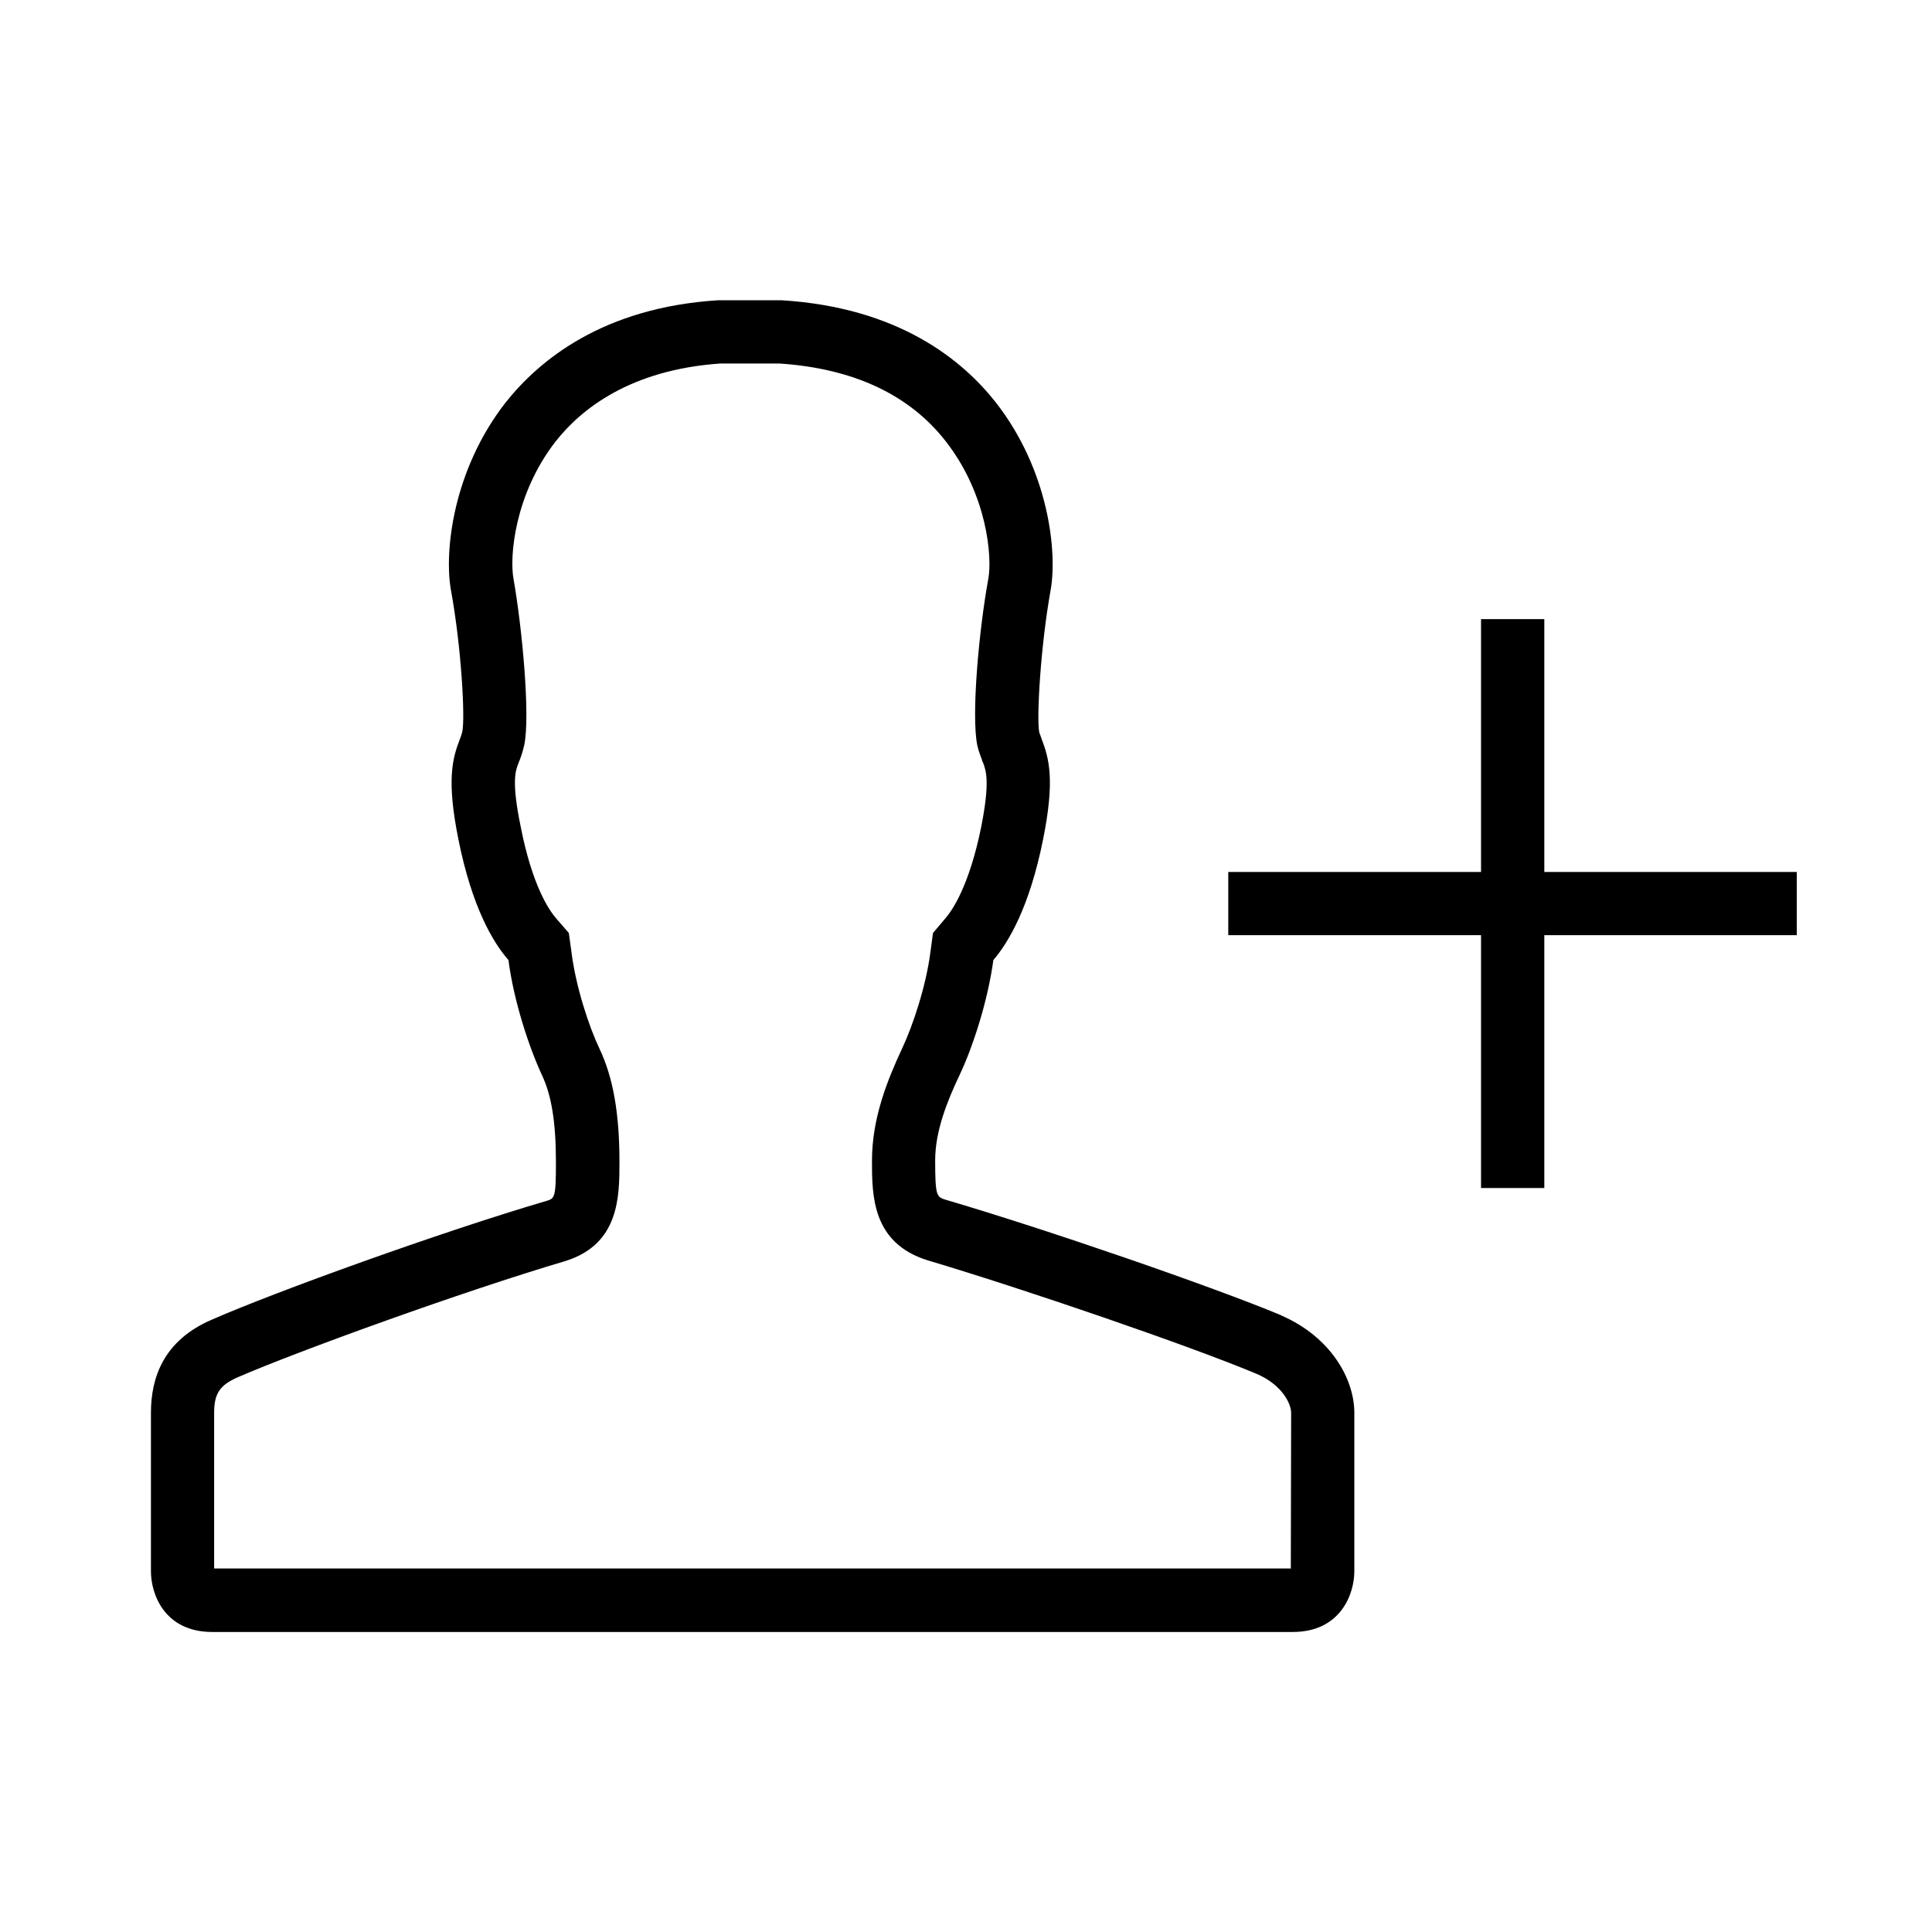
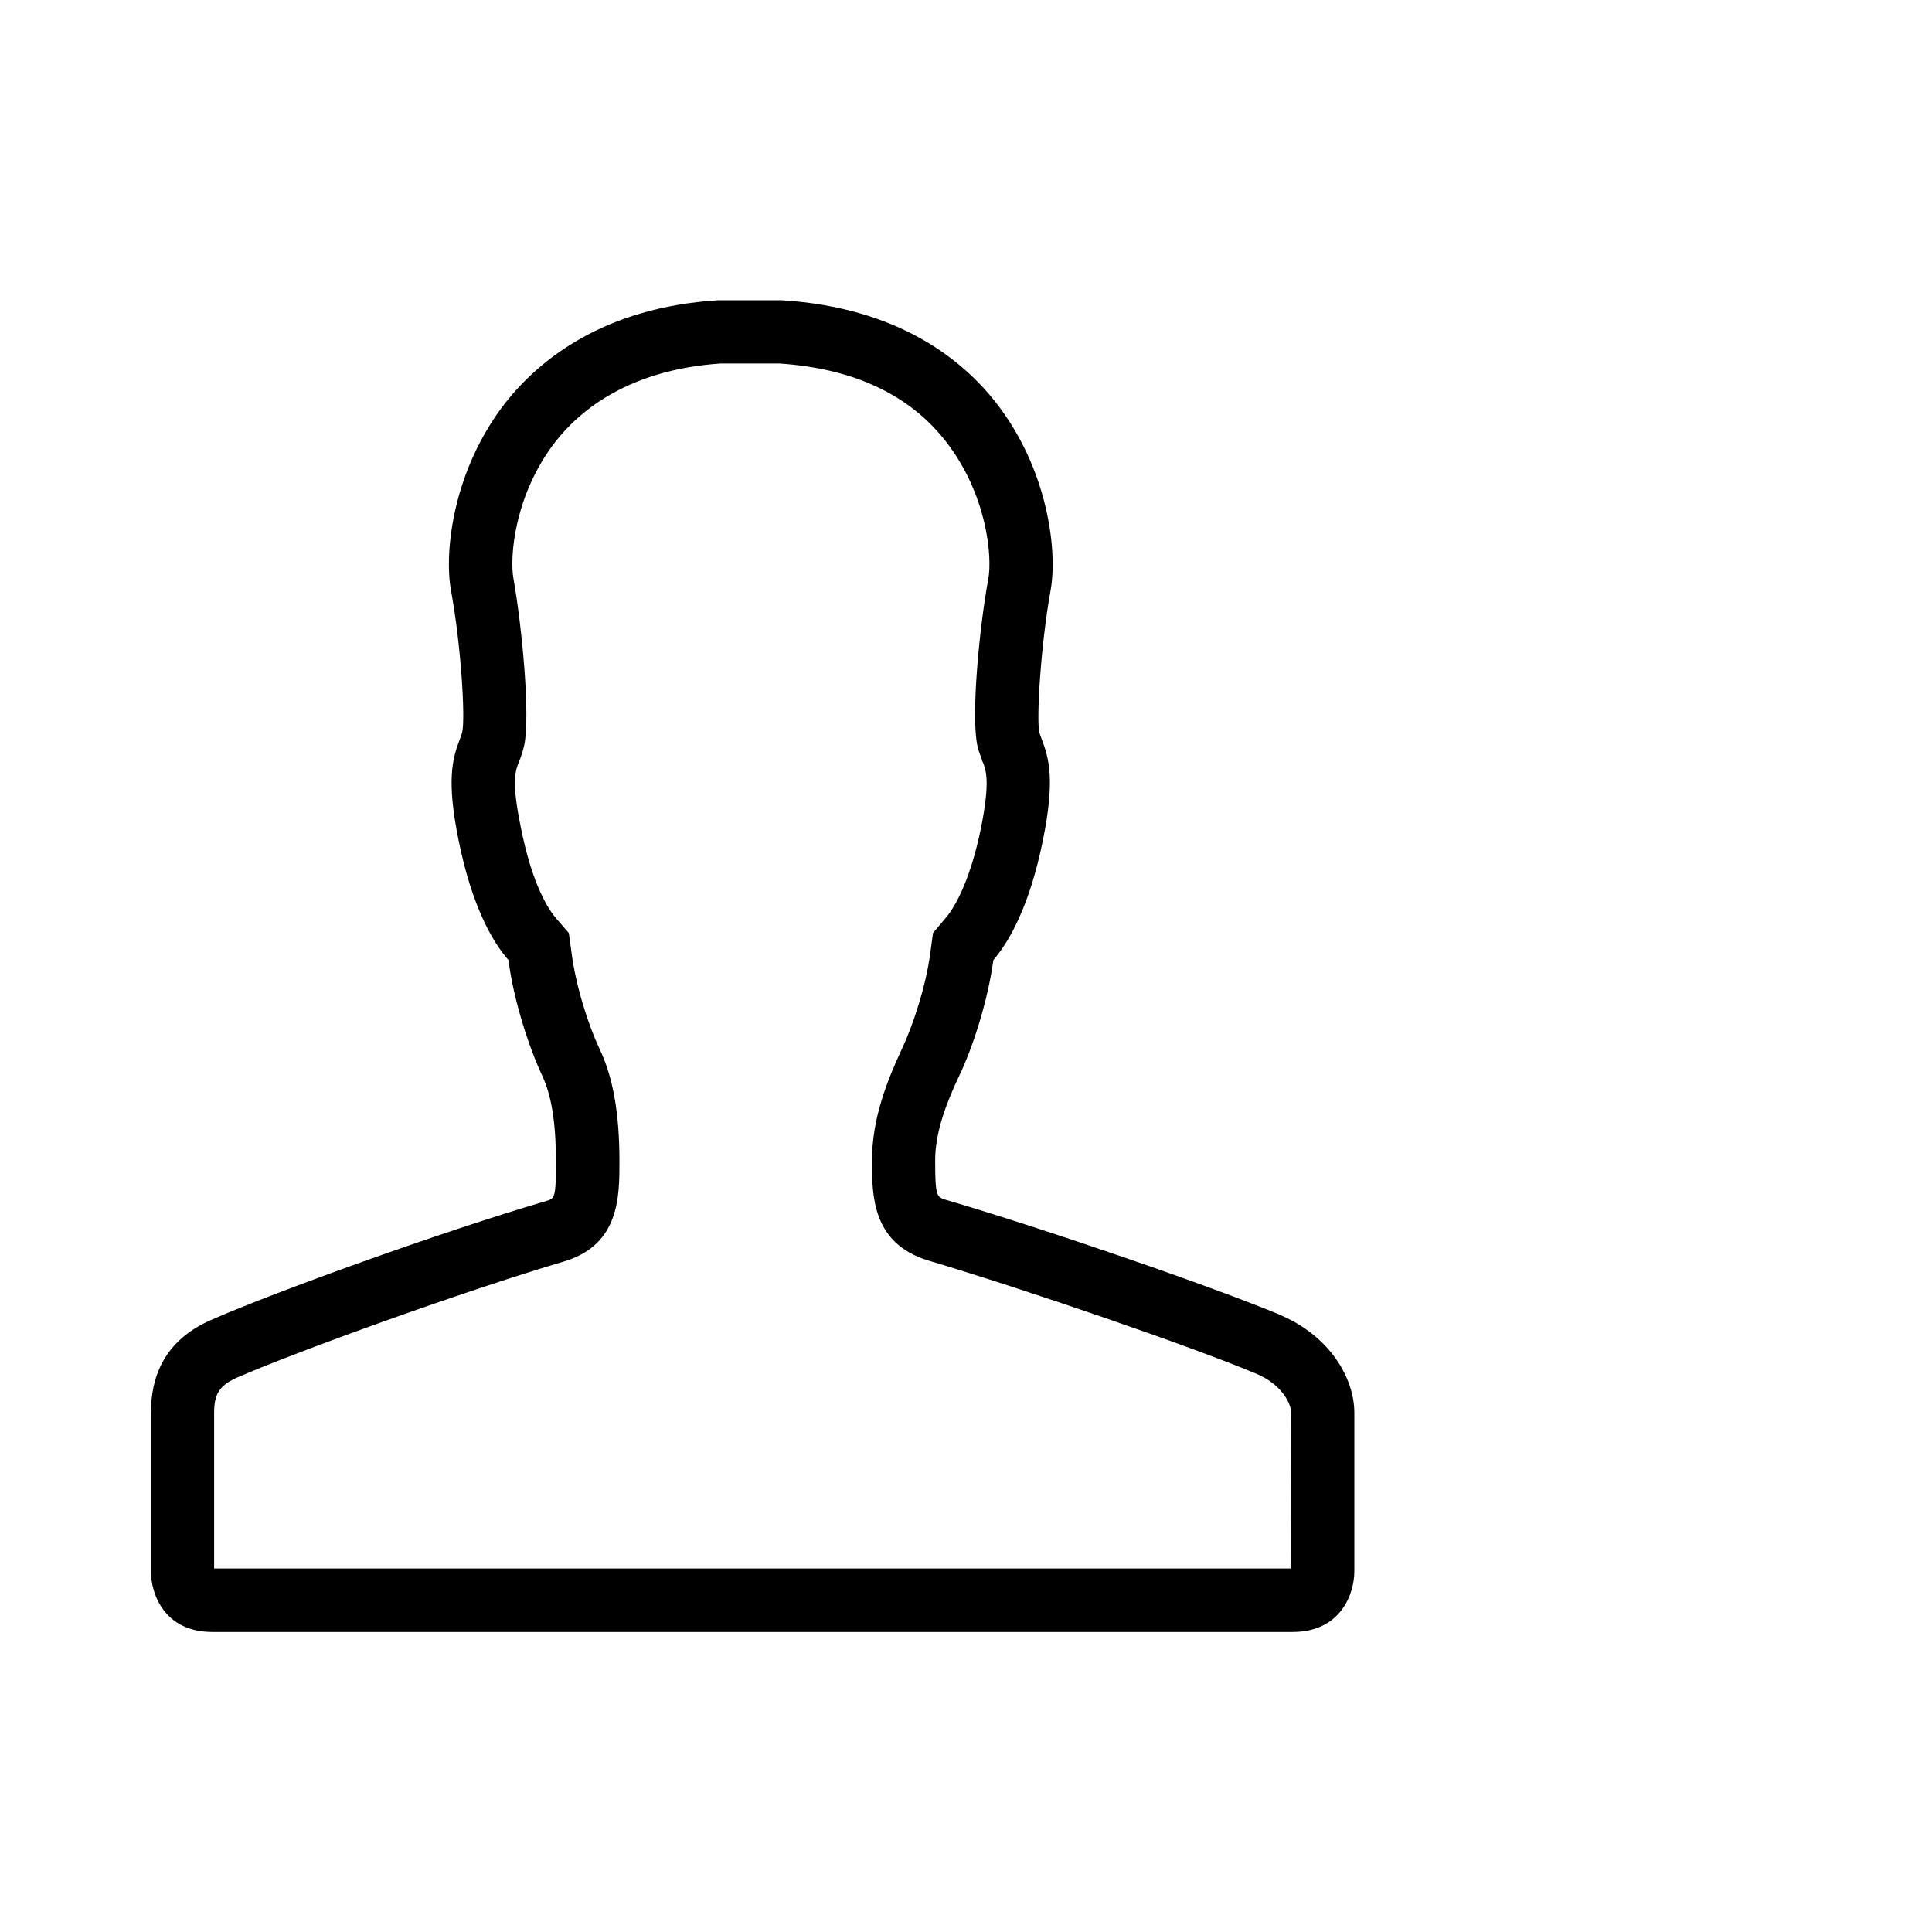
<svg xmlns="http://www.w3.org/2000/svg" width="24px" height="24px" viewBox="0 0 24 24" version="1.1">
  <g id="surface1">
    <path style=" stroke:none;fill-rule:nonzero;fill:rgb(0%,0%,0%);fill-opacity:1;" d="M 15.918 16.34 C 15.055 15.98 13.004 15.273 11.742 14.902 C 11.637 14.867 11.617 14.863 11.617 14.414 C 11.617 14.047 11.77 13.672 11.918 13.359 C 12.082 13.016 12.27 12.441 12.34 11.926 C 12.531 11.703 12.789 11.266 12.957 10.43 C 13.105 9.695 13.035 9.426 12.938 9.176 C 12.93 9.148 12.918 9.121 12.91 9.098 C 12.875 8.922 12.926 8.027 13.051 7.332 C 13.137 6.855 13.027 5.84 12.371 5 C 11.957 4.473 11.164 3.82 9.711 3.73 L 8.918 3.73 C 7.492 3.82 6.699 4.473 6.281 5 C 5.625 5.84 5.516 6.855 5.602 7.332 C 5.73 8.027 5.781 8.926 5.742 9.094 C 5.734 9.121 5.727 9.148 5.715 9.176 C 5.617 9.426 5.547 9.695 5.695 10.43 C 5.863 11.266 6.121 11.703 6.316 11.926 C 6.383 12.441 6.574 13.016 6.734 13.359 C 6.852 13.609 6.906 13.949 6.906 14.434 C 6.906 14.879 6.891 14.887 6.789 14.918 C 5.484 15.301 3.41 16.051 2.637 16.391 C 2.023 16.652 1.875 17.125 1.875 17.551 C 1.875 17.977 1.875 19.238 1.875 19.52 C 1.875 19.797 2.039 20.273 2.637 20.273 C 3.098 20.273 6.773 20.273 8.445 20.273 C 8.945 20.273 9.27 20.273 9.27 20.273 L 9.414 20.273 C 9.414 20.273 9.742 20.273 10.25 20.273 C 11.926 20.273 15.602 20.273 16.059 20.273 C 16.656 20.273 16.824 19.797 16.824 19.52 C 16.824 19.238 16.824 17.977 16.824 17.551 C 16.824 17.125 16.527 16.605 15.914 16.34 Z M 16.031 19.484 L 2.66 19.484 L 2.66 17.551 C 2.66 17.312 2.73 17.207 2.953 17.109 C 3.699 16.785 5.758 16.039 7.027 15.664 C 7.695 15.453 7.695 14.863 7.695 14.43 C 7.695 13.832 7.617 13.383 7.445 13.023 C 7.316 12.75 7.152 12.258 7.098 11.82 L 7.066 11.59 L 6.91 11.41 C 6.824 11.312 6.613 11.008 6.469 10.273 C 6.352 9.707 6.402 9.574 6.445 9.469 C 6.469 9.41 6.488 9.355 6.504 9.289 L 6.512 9.258 C 6.59 8.887 6.484 7.785 6.379 7.191 C 6.328 6.918 6.391 6.141 6.902 5.484 C 7.215 5.086 7.824 4.594 8.945 4.516 L 9.688 4.516 C 10.602 4.578 11.297 4.902 11.75 5.484 C 12.262 6.141 12.328 6.918 12.277 7.191 C 12.164 7.805 12.062 8.887 12.141 9.262 L 12.148 9.289 L 12.156 9.32 C 12.168 9.359 12.184 9.398 12.199 9.441 L 12.203 9.461 L 12.207 9.461 C 12.25 9.574 12.301 9.703 12.188 10.277 C 12.039 11.008 11.828 11.312 11.742 11.41 L 11.59 11.59 L 11.559 11.82 C 11.504 12.254 11.336 12.75 11.207 13.023 C 11.023 13.418 10.832 13.891 10.832 14.418 C 10.832 14.848 10.832 15.441 11.523 15.656 C 12.754 16.023 14.781 16.719 15.609 17.066 C 15.922 17.199 16.039 17.434 16.039 17.551 L 16.035 19.488 Z M 16.031 19.484 " />
-     <path style=" stroke:none;fill-rule:nonzero;fill:rgb(0%,0%,0%);fill-opacity:1;" d="M 19.184 10.832 L 19.184 7.691 L 18.398 7.691 L 18.398 10.832 L 15.258 10.832 L 15.258 11.617 L 18.398 11.617 L 18.398 14.758 L 19.184 14.758 L 19.184 11.617 L 22.32 11.617 L 22.32 10.832 Z M 19.184 10.832 " />
  </g>
</svg>